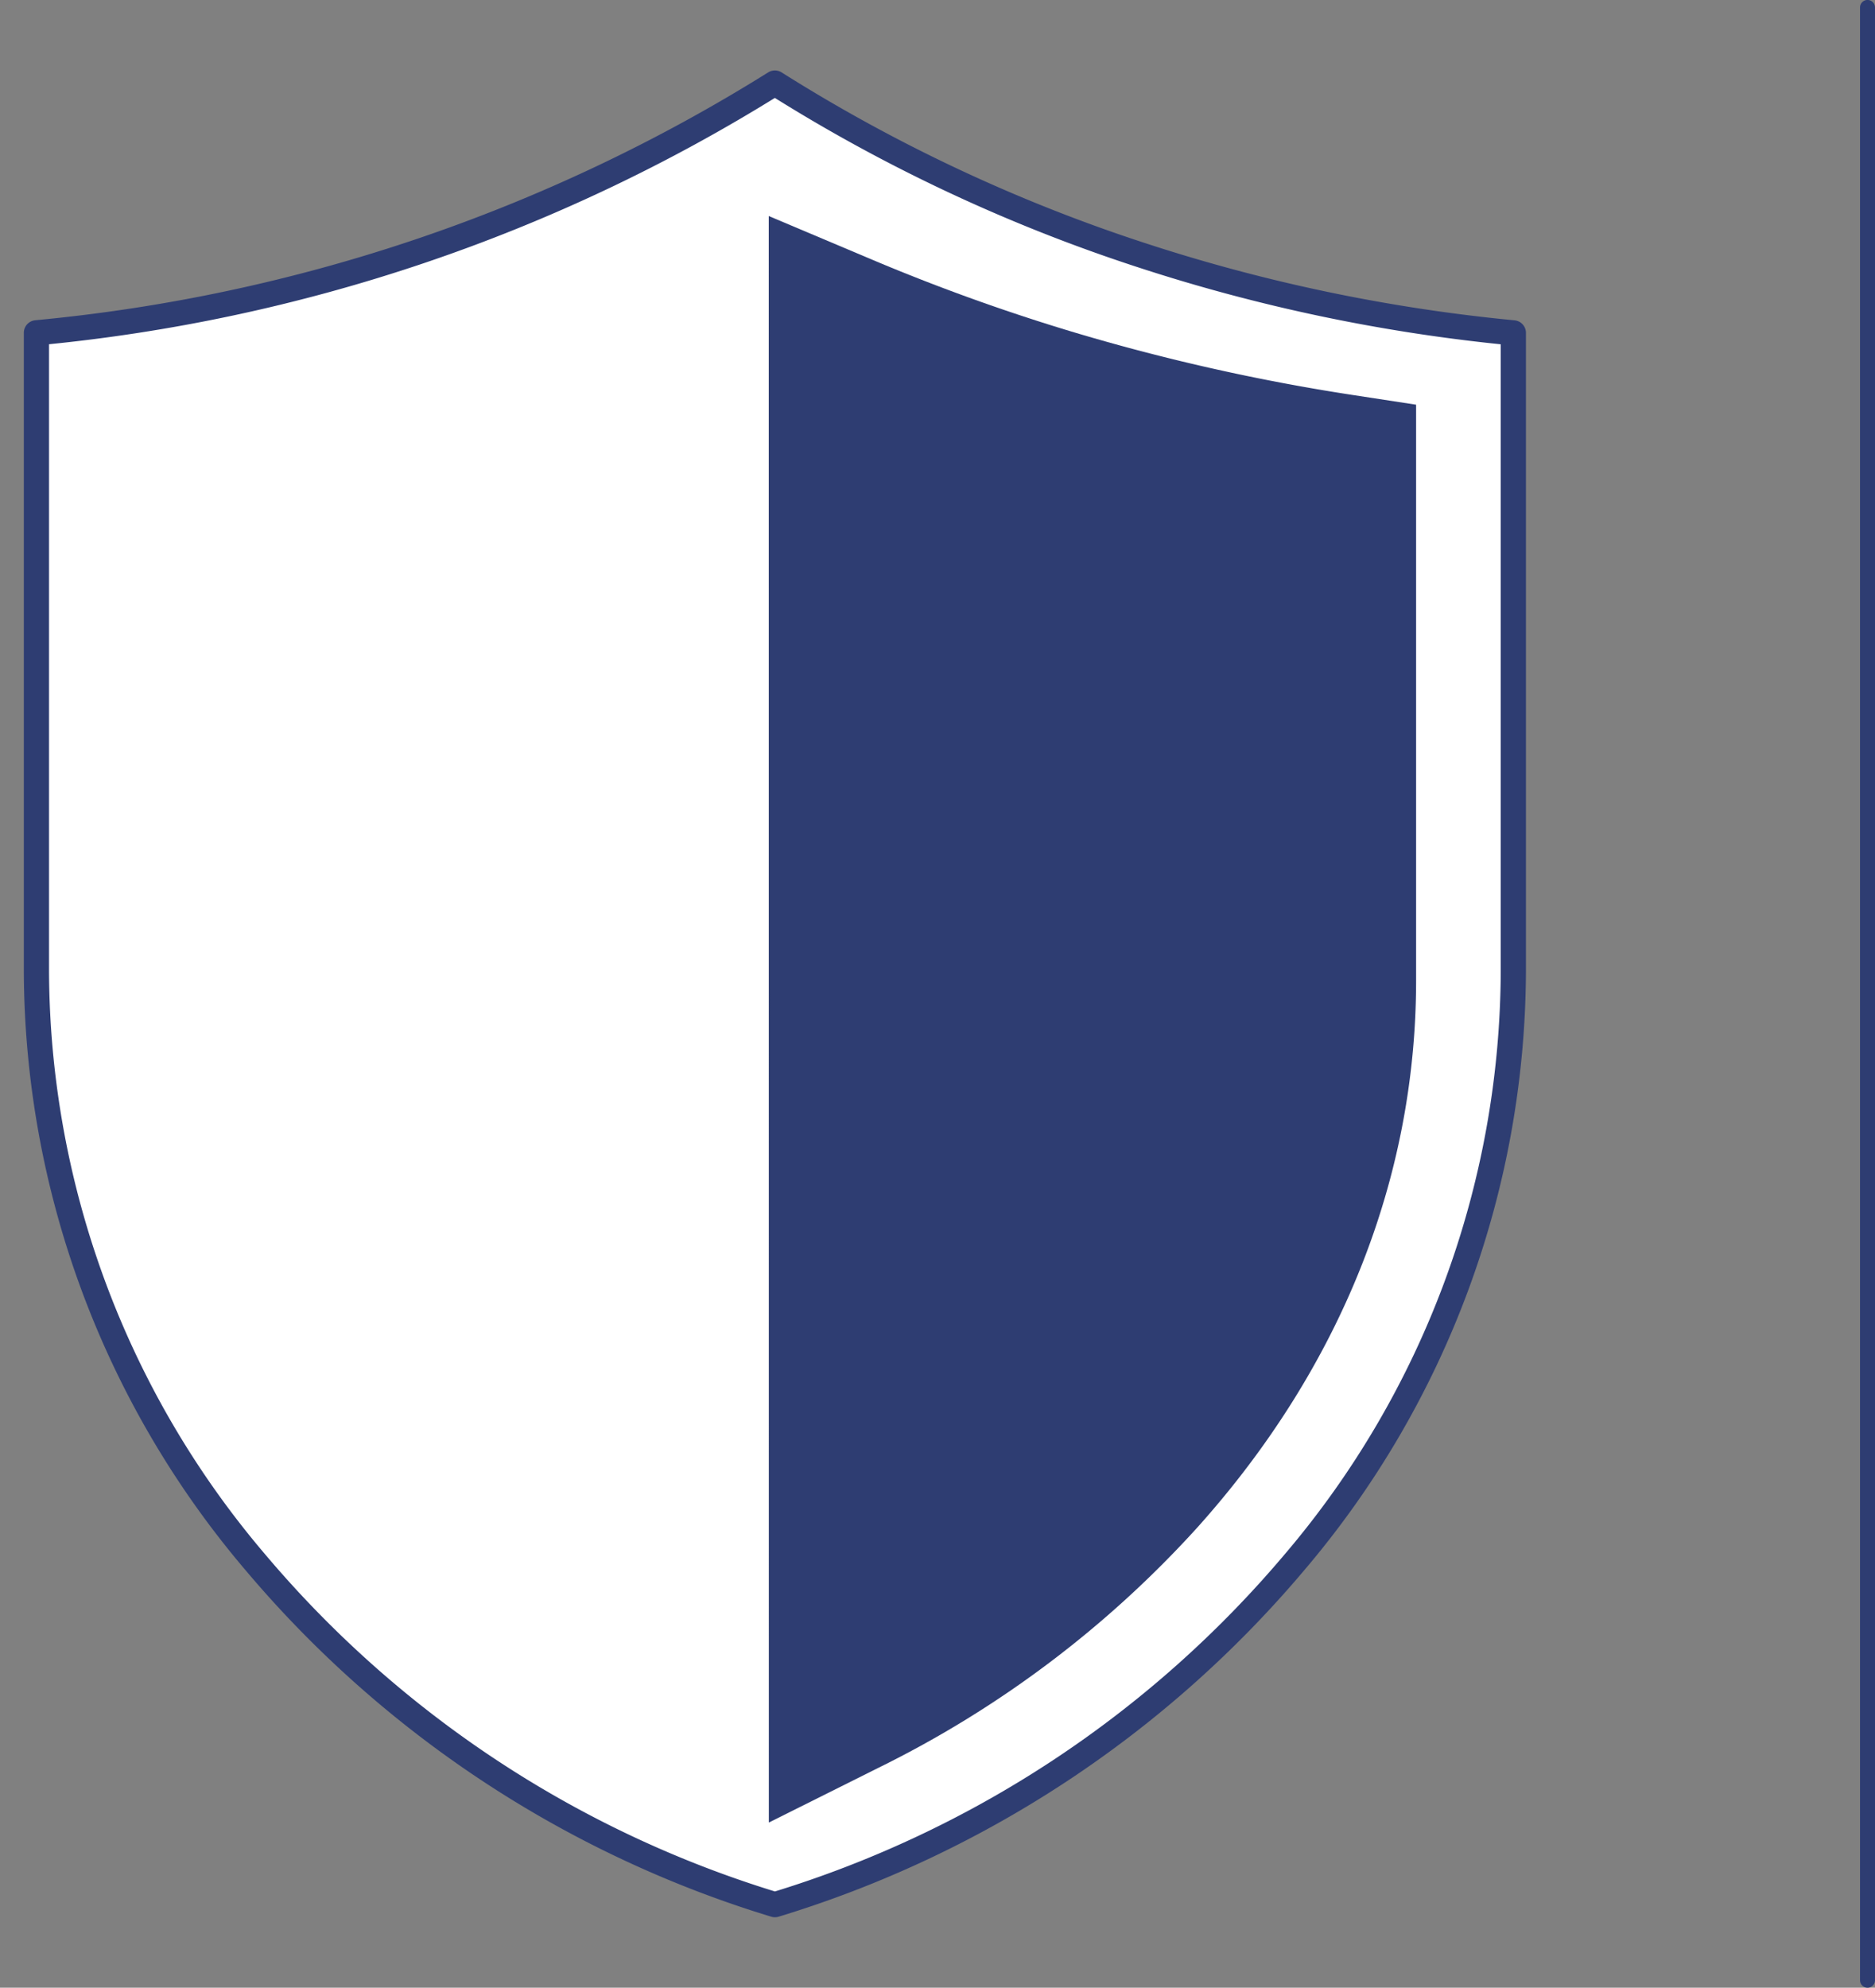
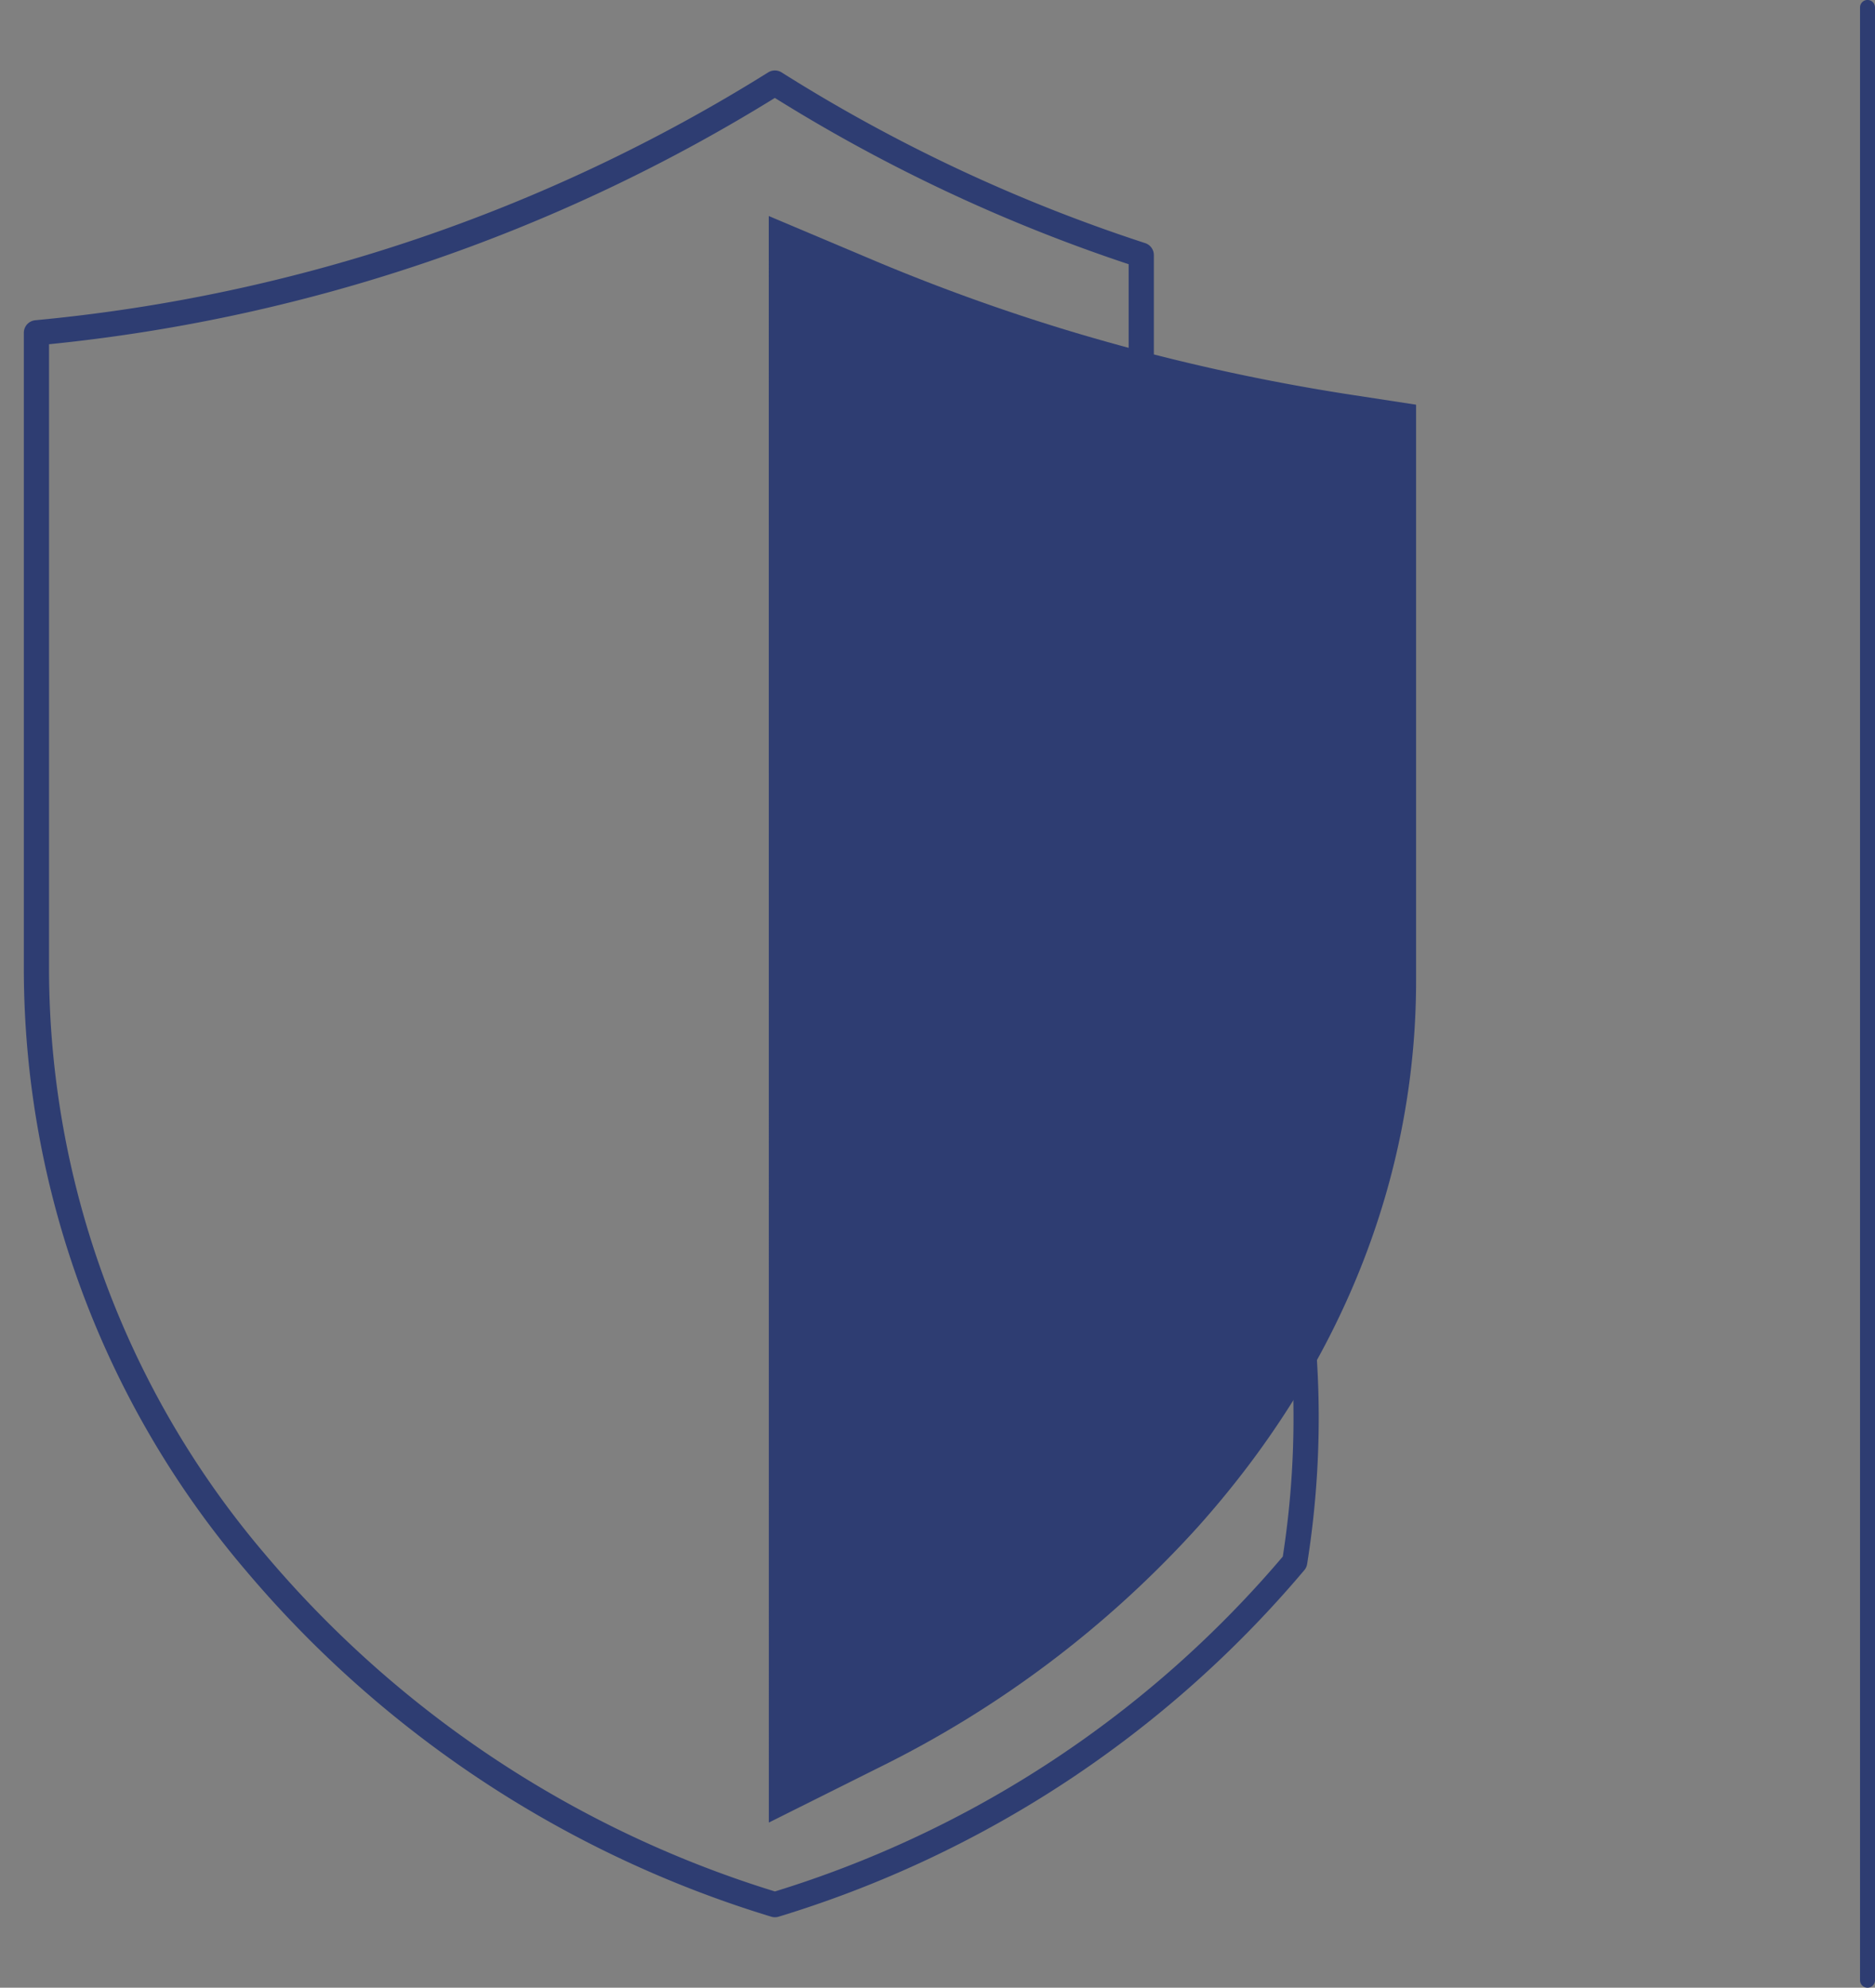
<svg xmlns="http://www.w3.org/2000/svg" width="125.264" height="132.761" viewBox="0 0 125.264 132.761">
  <rect x="0" y="0" width="125.264" height="132.761" fill="#808080" stroke="none" />
  <defs>
    <clipPath id="clip-path">
      <rect id="Rectángulo_27" data-name="Rectángulo 27" width="103.543" height="126.535" fill="none" />
    </clipPath>
    <clipPath id="clip-path-2">
      <rect id="Rectángulo_28" data-name="Rectángulo 28" width="43.243" height="107.301" fill="none" />
    </clipPath>
  </defs>
  <g id="Grupo_82" data-name="Grupo 82" transform="translate(-963.457 -2698.213)">
    <g id="Grupo_74" data-name="Grupo 74" transform="translate(-24 1031.966)">
      <g id="Grupo_69" data-name="Grupo 69" transform="translate(982 1666.747)">
        <path id="Trazado_51" data-name="Trazado 51" d="M48.159,180.065V48.3" transform="translate(82.062 -48.304)" fill="none" stroke="#2e3d72" stroke-linecap="round" stroke-linejoin="round" stroke-width="1" />
      </g>
    </g>
    <g id="Grupo_75" data-name="Grupo 75" transform="translate(963.457 2701.326)" style="mix-blend-mode: multiply;isolation: isolate">
      <g id="Grupo_54" data-name="Grupo 54" transform="translate(0 0)">
        <g id="Grupo_53" data-name="Grupo 53" clip-path="url(#clip-path)">
-           <path id="Trazado_78" data-name="Trazado 78" d="M56.227,440.674A73.291,73.291,0,0,1,21.5,417.79,61.207,61.207,0,0,1,6.89,378.316V335.69a112.95,112.95,0,0,0,49.334-16.68A109.508,109.508,0,0,0,80.7,330.5a115.1,115.1,0,0,0,24.859,5.195v42.621A61.22,61.22,0,0,1,90.951,417.79a73.314,73.314,0,0,1-34.725,22.884" transform="translate(-4.456 -316.575)" fill="#fff" />
-           <path id="Trazado_79" data-name="Trazado 79" d="M56.227,440.674A73.291,73.291,0,0,1,21.5,417.79,61.207,61.207,0,0,1,6.89,378.316V335.69a112.95,112.95,0,0,0,49.334-16.68A109.508,109.508,0,0,0,80.7,330.5a115.1,115.1,0,0,0,24.859,5.195v42.621A61.22,61.22,0,0,1,90.951,417.79,73.314,73.314,0,0,1,56.227,440.674Z" transform="translate(-4.456 -316.575)" fill="none" stroke="#2e3d72" stroke-linecap="round" stroke-linejoin="round" stroke-width="1.684" />
+           <path id="Trazado_79" data-name="Trazado 79" d="M56.227,440.674A73.291,73.291,0,0,1,21.5,417.79,61.207,61.207,0,0,1,6.89,378.316V335.69a112.95,112.95,0,0,0,49.334-16.68A109.508,109.508,0,0,0,80.7,330.5v42.621A61.22,61.22,0,0,1,90.951,417.79,73.314,73.314,0,0,1,56.227,440.674Z" transform="translate(-4.456 -316.575)" fill="none" stroke="#2e3d72" stroke-linecap="round" stroke-linejoin="round" stroke-width="1.684" />
        </g>
      </g>
    </g>
    <g id="Grupo_76" data-name="Grupo 76" transform="translate(1014.817 2712.641)" style="mix-blend-mode: multiply;isolation: isolate">
      <g id="Grupo_57" data-name="Grupo 57" transform="translate(0 0)">
        <g id="Grupo_56" data-name="Grupo 56" clip-path="url(#clip-path-2)">
          <path id="Trazado_80" data-name="Trazado 80" d="M23.806,322.08l7.011,2.959a133.134,133.134,0,0,0,12.862,4.651A137.953,137.953,0,0,0,62.9,334.045l4.153.636v38.447c0,13.238-5.047,25.871-14.6,36.529a71.035,71.035,0,0,1-21.333,16.073l-7.309,3.65Z" transform="translate(-23.807 -322.079)" fill="#2e3d72" />
        </g>
      </g>
    </g>
  </g>
</svg>